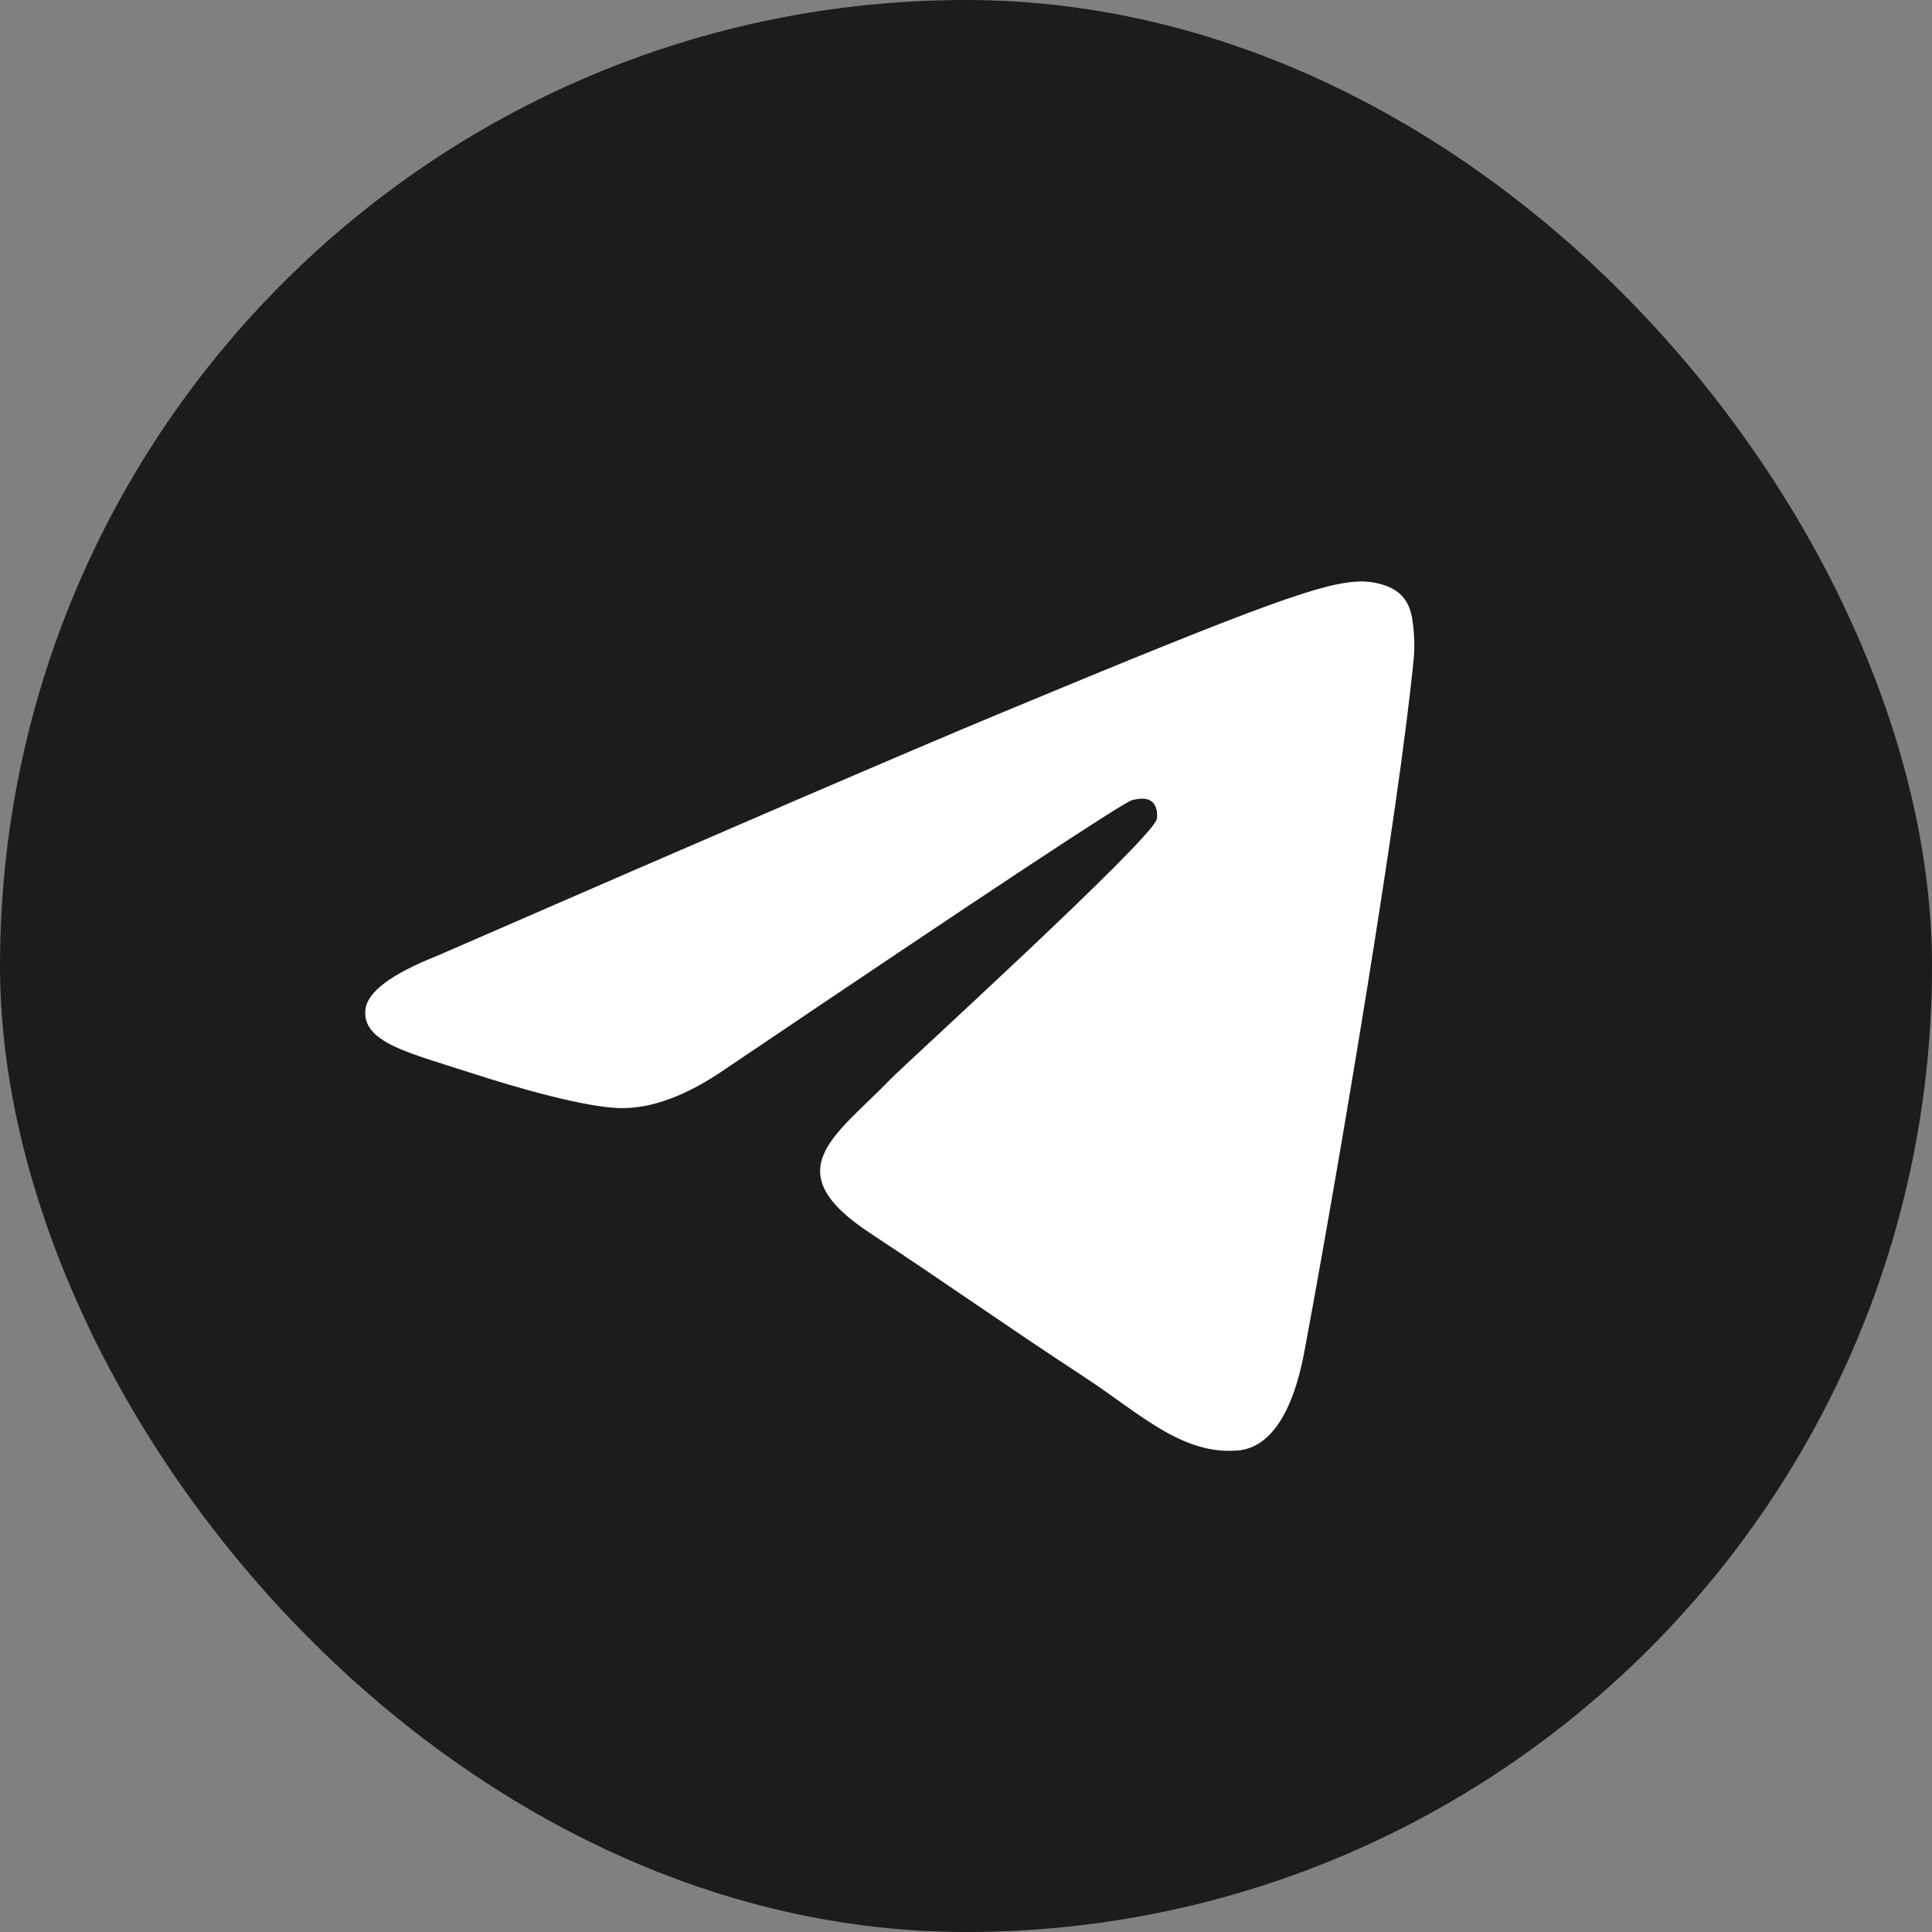
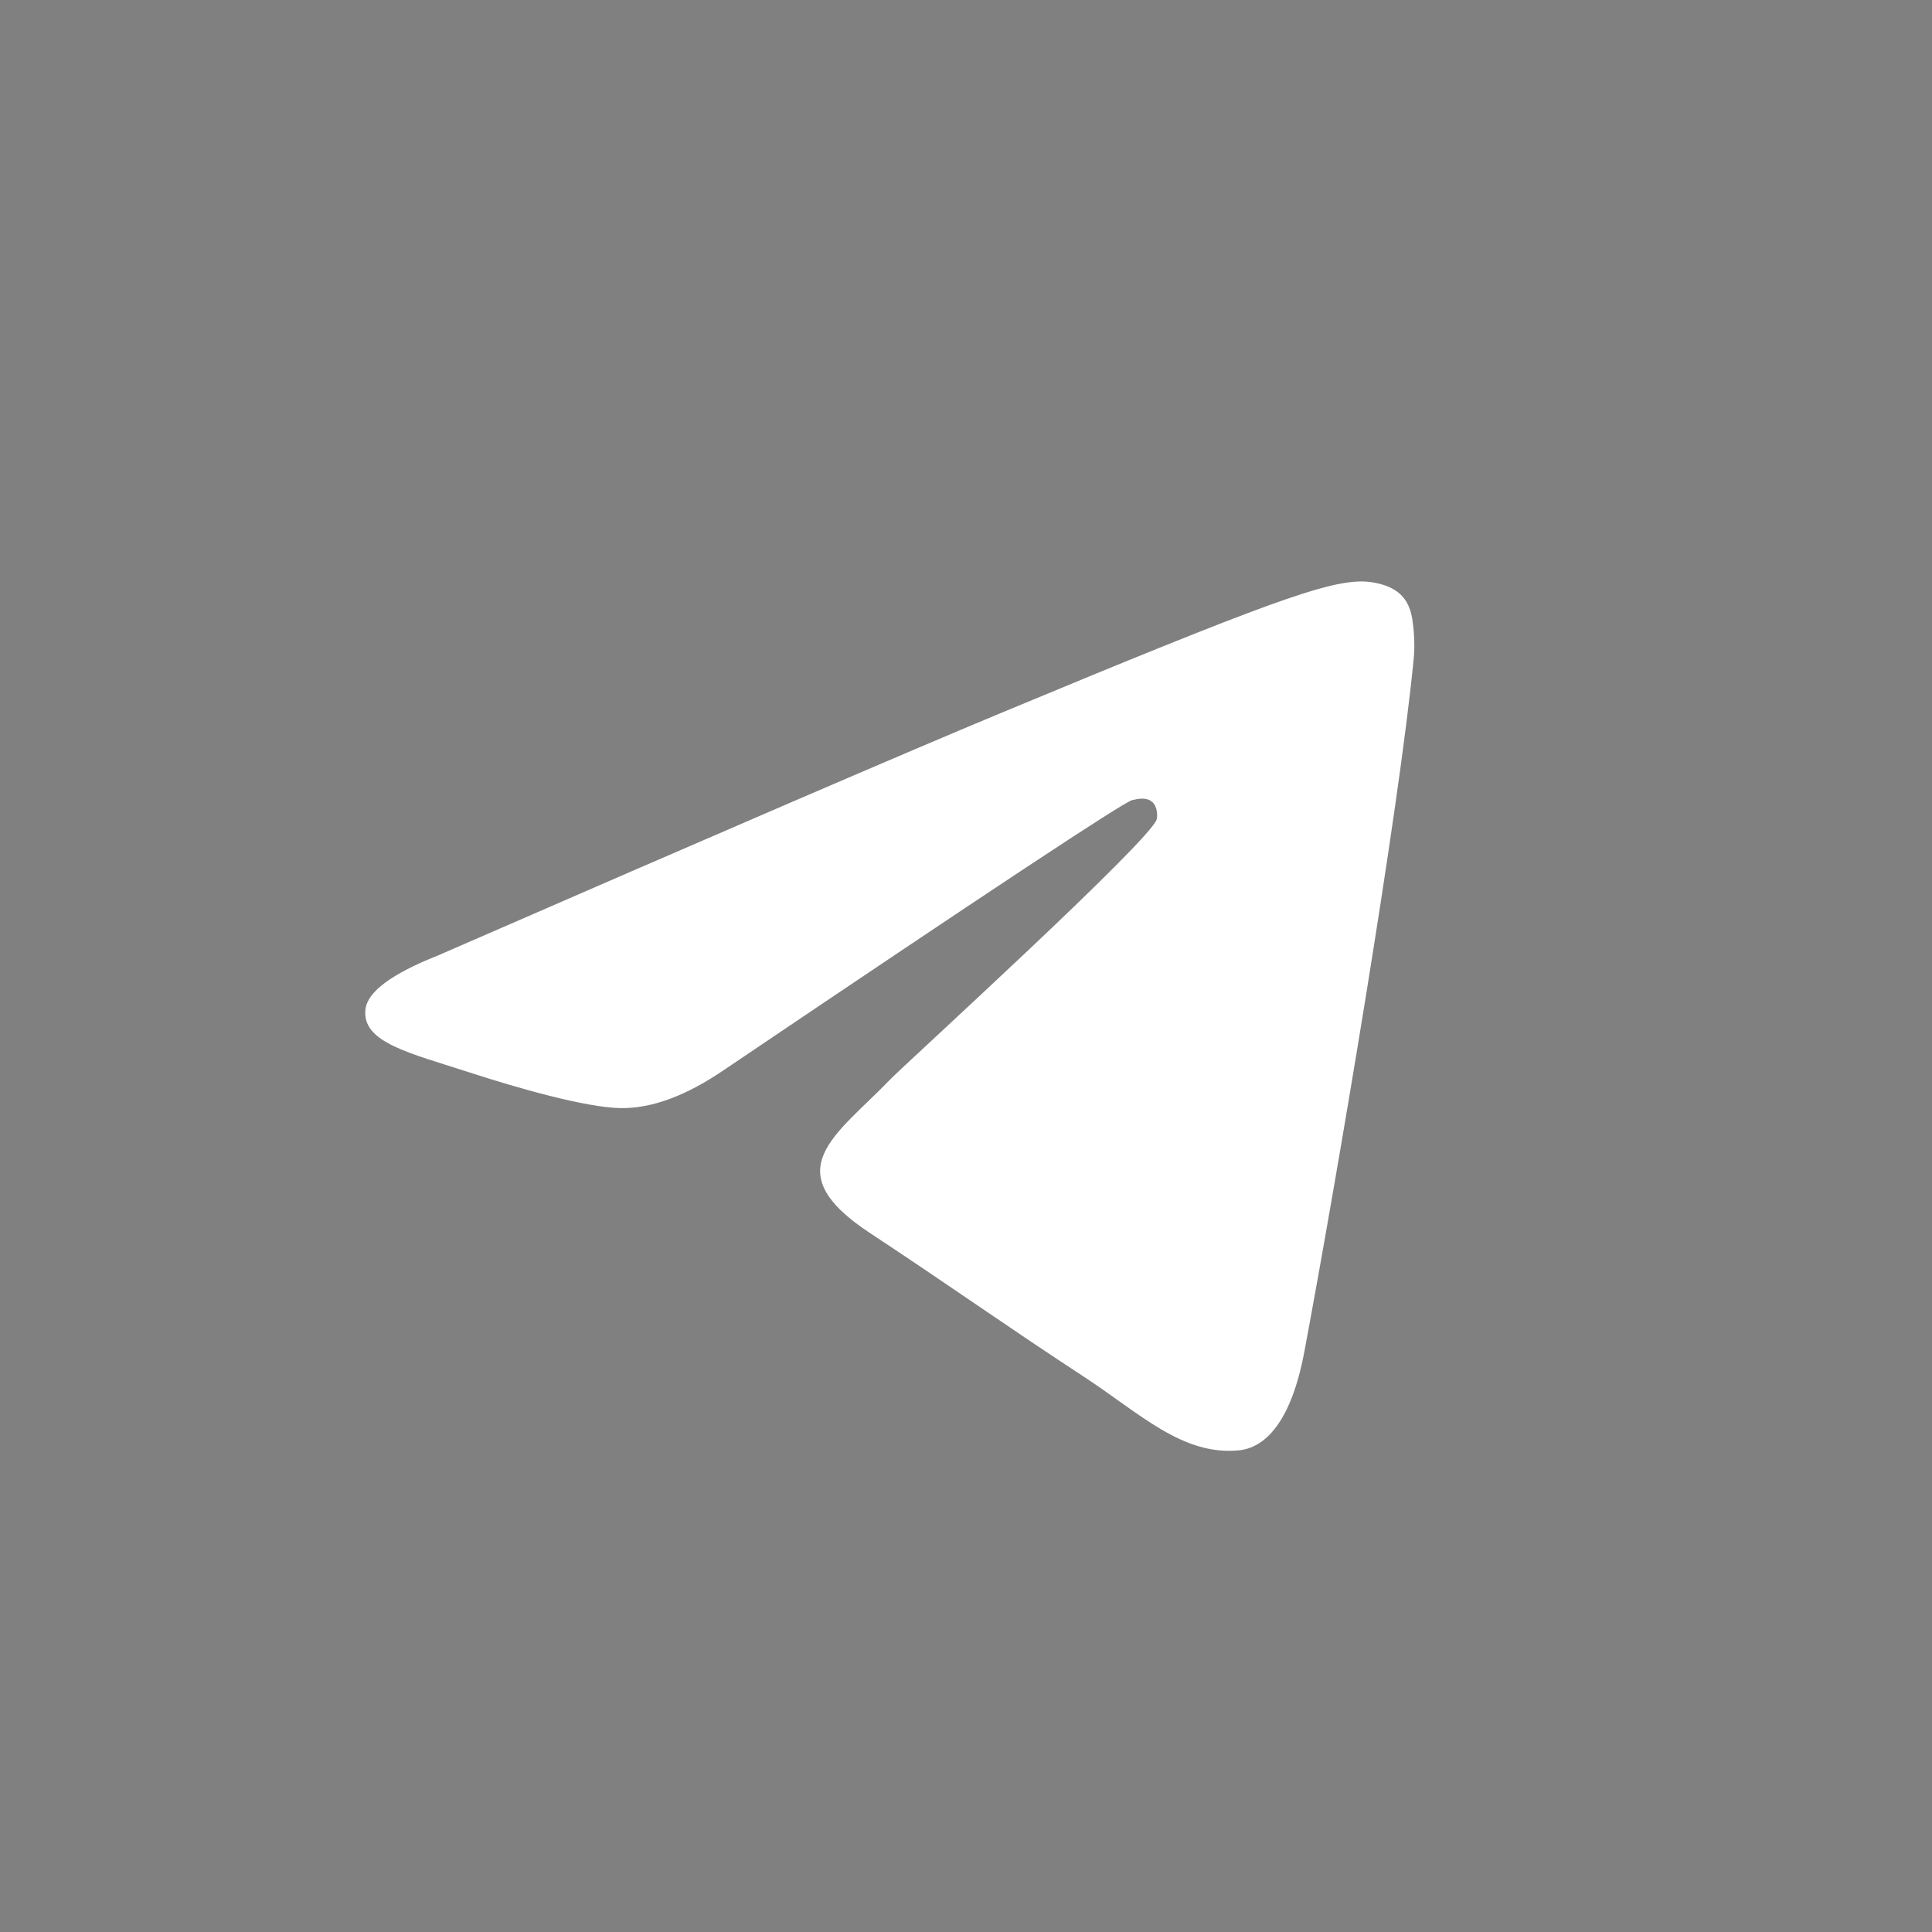
<svg xmlns="http://www.w3.org/2000/svg" width="44" height="44" viewBox="0 0 44 44" fill="none">
  <rect x="0" y="0" width="44" height="44" fill="#808080" stroke="none" />
-   <rect width="44" height="44" rx="22" fill="#1C1C1C" />
  <path fill-rule="evenodd" clip-rule="evenodd" d="M9.961 21.766C16.374 18.972 20.651 17.13 22.791 16.24C28.9 13.698 30.17 13.257 30.997 13.242C31.179 13.239 31.586 13.284 31.85 13.498C32.072 13.679 32.134 13.923 32.163 14.094C32.192 14.265 32.229 14.655 32.2 14.96C31.869 18.439 30.436 26.881 29.707 30.777C29.399 32.425 28.792 32.978 28.204 33.032C26.926 33.15 25.956 32.188 24.719 31.377C22.782 30.108 21.689 29.318 19.809 28.079C17.637 26.648 19.045 25.861 20.283 24.575C20.607 24.239 26.236 19.119 26.345 18.654C26.358 18.596 26.371 18.38 26.242 18.265C26.114 18.151 25.924 18.19 25.787 18.221C25.593 18.265 22.5 20.31 16.507 24.355C15.629 24.958 14.834 25.251 14.121 25.236C13.336 25.219 11.825 24.792 10.702 24.427C9.324 23.979 8.229 23.742 8.324 22.981C8.374 22.585 8.919 22.18 9.961 21.766Z" fill="white" />
</svg>